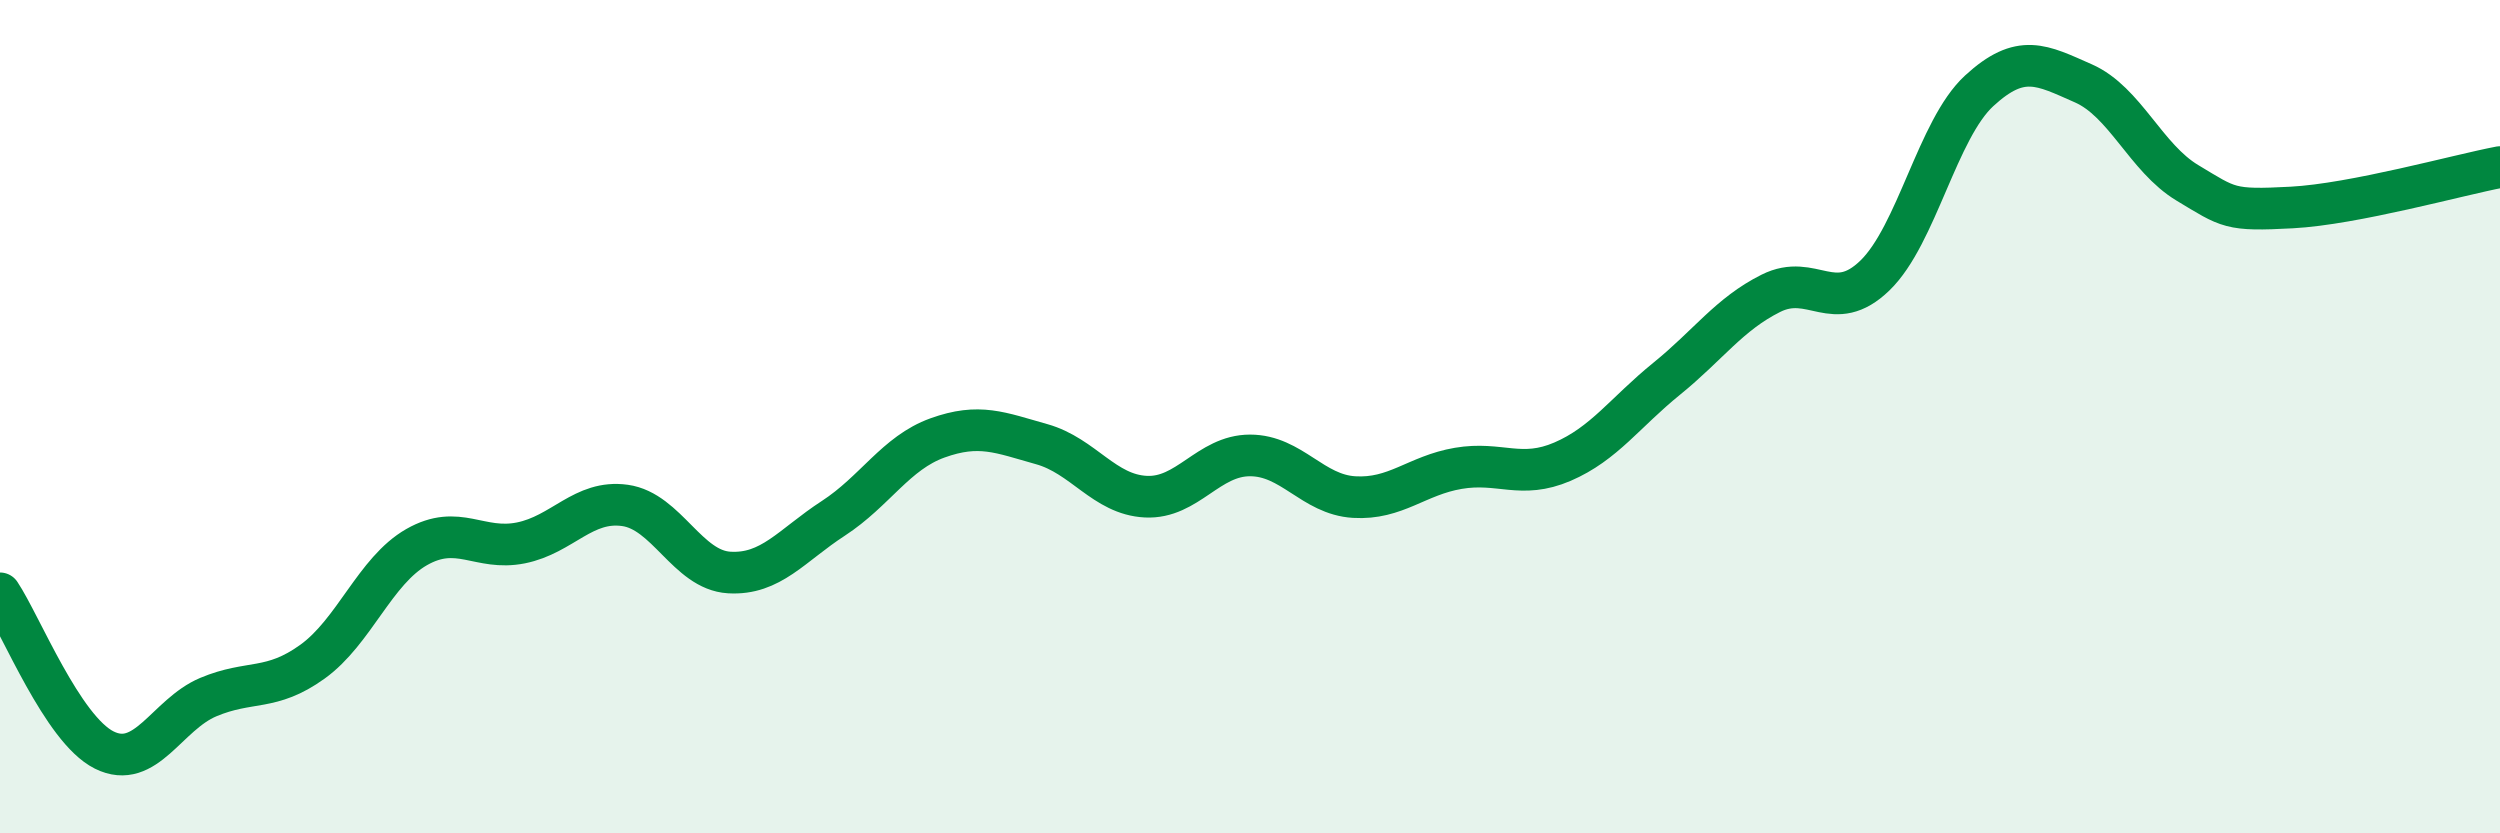
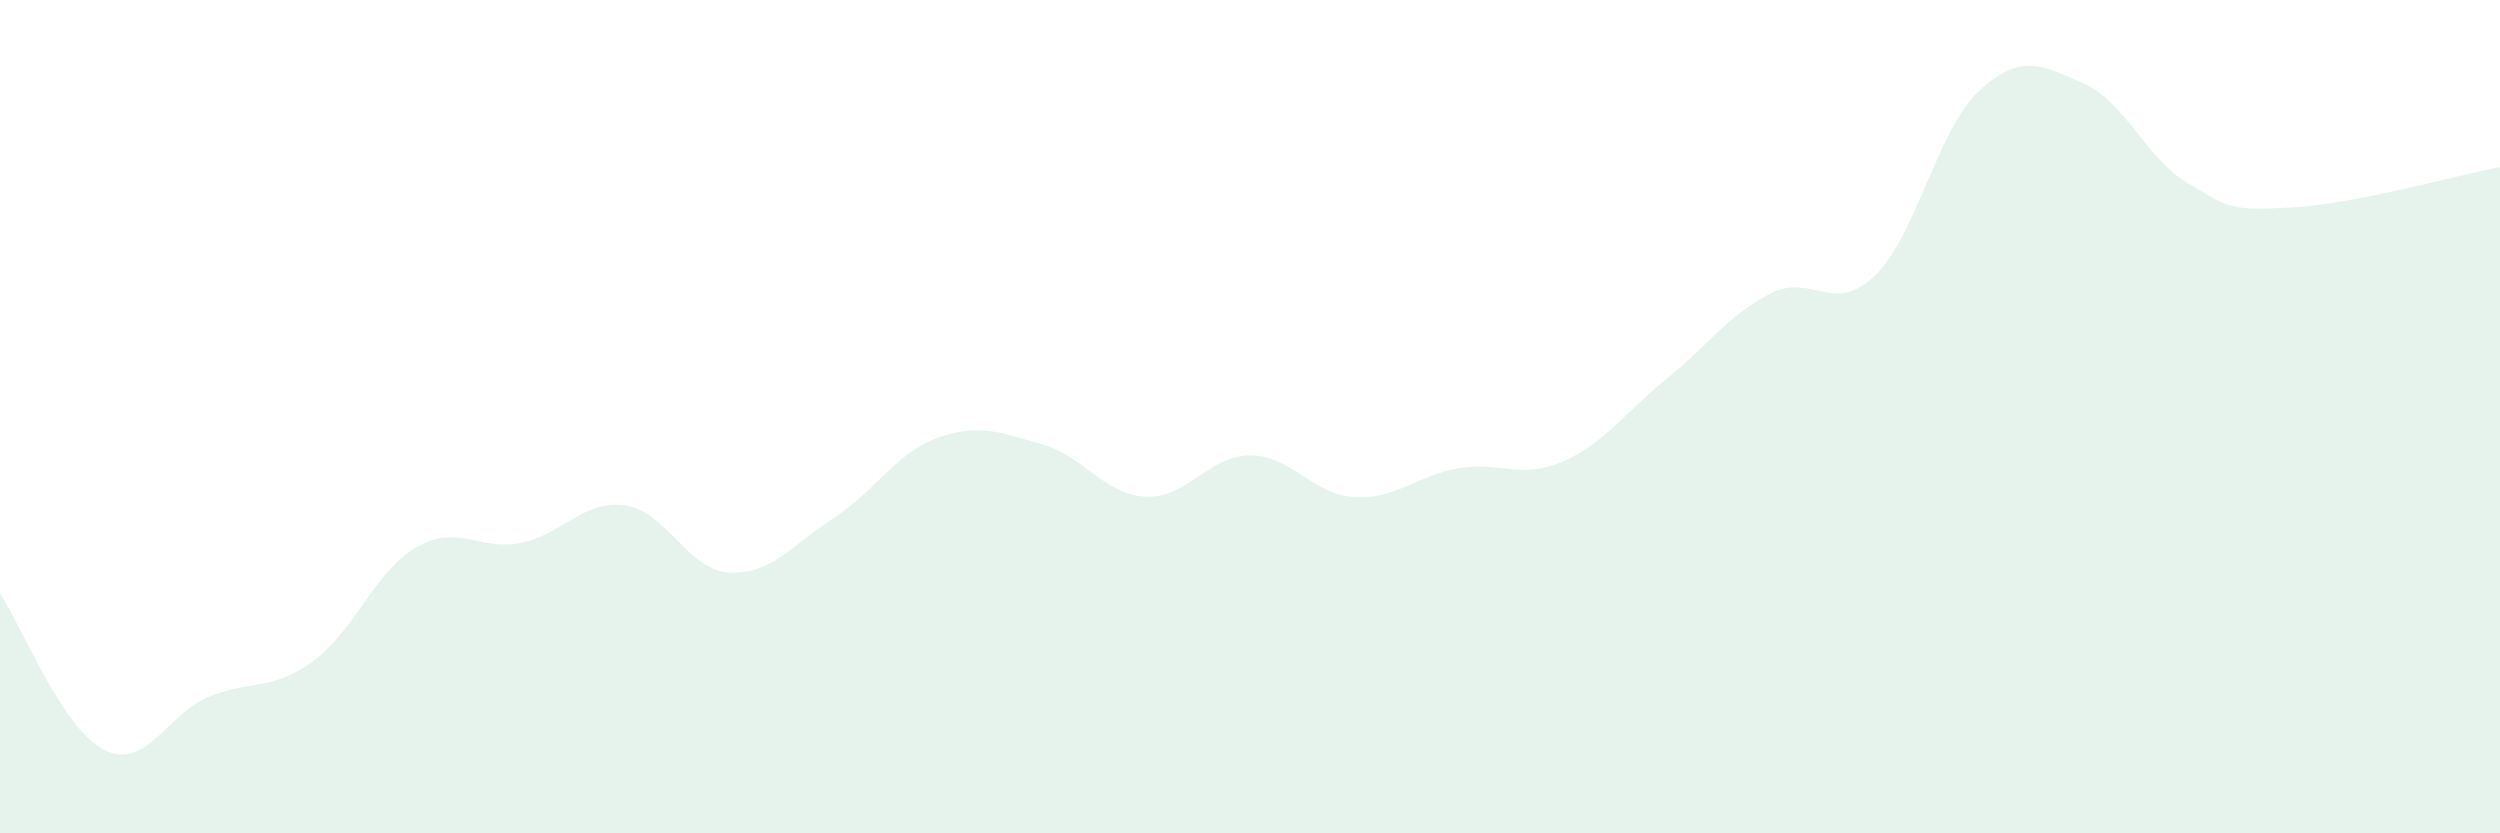
<svg xmlns="http://www.w3.org/2000/svg" width="60" height="20" viewBox="0 0 60 20">
  <path d="M 0,14.24 C 0.5,14.99 1.5,17.5 2.5,18 C 3.5,18.5 4,17.15 5,16.73 C 6,16.31 6.5,16.6 7.5,15.88 C 8.5,15.16 9,13.7 10,13.13 C 11,12.56 11.5,13.23 12.5,13.03 C 13.5,12.83 14,11.99 15,12.13 C 16,12.27 16.5,13.68 17.5,13.74 C 18.5,13.8 19,13.09 20,12.44 C 21,11.79 21.5,10.87 22.5,10.51 C 23.5,10.15 24,10.38 25,10.66 C 26,10.94 26.5,11.87 27.5,11.92 C 28.5,11.97 29,10.93 30,10.93 C 31,10.93 31.5,11.87 32.5,11.93 C 33.5,11.99 34,11.41 35,11.24 C 36,11.07 36.5,11.51 37.5,11.08 C 38.5,10.65 39,9.9 40,9.09 C 41,8.28 41.5,7.54 42.5,7.04 C 43.5,6.54 44,7.58 45,6.61 C 46,5.64 46.5,3.1 47.5,2.18 C 48.5,1.26 49,1.56 50,2 C 51,2.44 51.5,3.79 52.5,4.39 C 53.5,4.99 53.5,5.06 55,4.98 C 56.5,4.9 59,4.2 60,4.01L60 20L0 20Z" fill="#008740" opacity="0.1" stroke-linecap="round" stroke-linejoin="round" />
-   <path d="M 0,14.24 C 0.5,14.99 1.5,17.5 2.5,18 C 3.5,18.5 4,17.15 5,16.73 C 6,16.31 6.5,16.6 7.5,15.88 C 8.5,15.16 9,13.7 10,13.13 C 11,12.56 11.5,13.23 12.5,13.03 C 13.5,12.83 14,11.99 15,12.13 C 16,12.27 16.5,13.68 17.5,13.74 C 18.5,13.8 19,13.09 20,12.44 C 21,11.79 21.5,10.87 22.5,10.51 C 23.5,10.15 24,10.38 25,10.66 C 26,10.94 26.5,11.87 27.5,11.92 C 28.5,11.97 29,10.93 30,10.93 C 31,10.93 31.5,11.87 32.5,11.93 C 33.5,11.99 34,11.41 35,11.24 C 36,11.07 36.5,11.51 37.5,11.08 C 38.5,10.65 39,9.9 40,9.09 C 41,8.28 41.5,7.54 42.5,7.04 C 43.5,6.54 44,7.58 45,6.61 C 46,5.64 46.5,3.1 47.5,2.18 C 48.5,1.26 49,1.56 50,2 C 51,2.44 51.5,3.79 52.5,4.39 C 53.5,4.99 53.5,5.06 55,4.98 C 56.5,4.9 59,4.2 60,4.01" stroke="#008740" stroke-width="1" fill="none" stroke-linecap="round" stroke-linejoin="round" />
</svg>